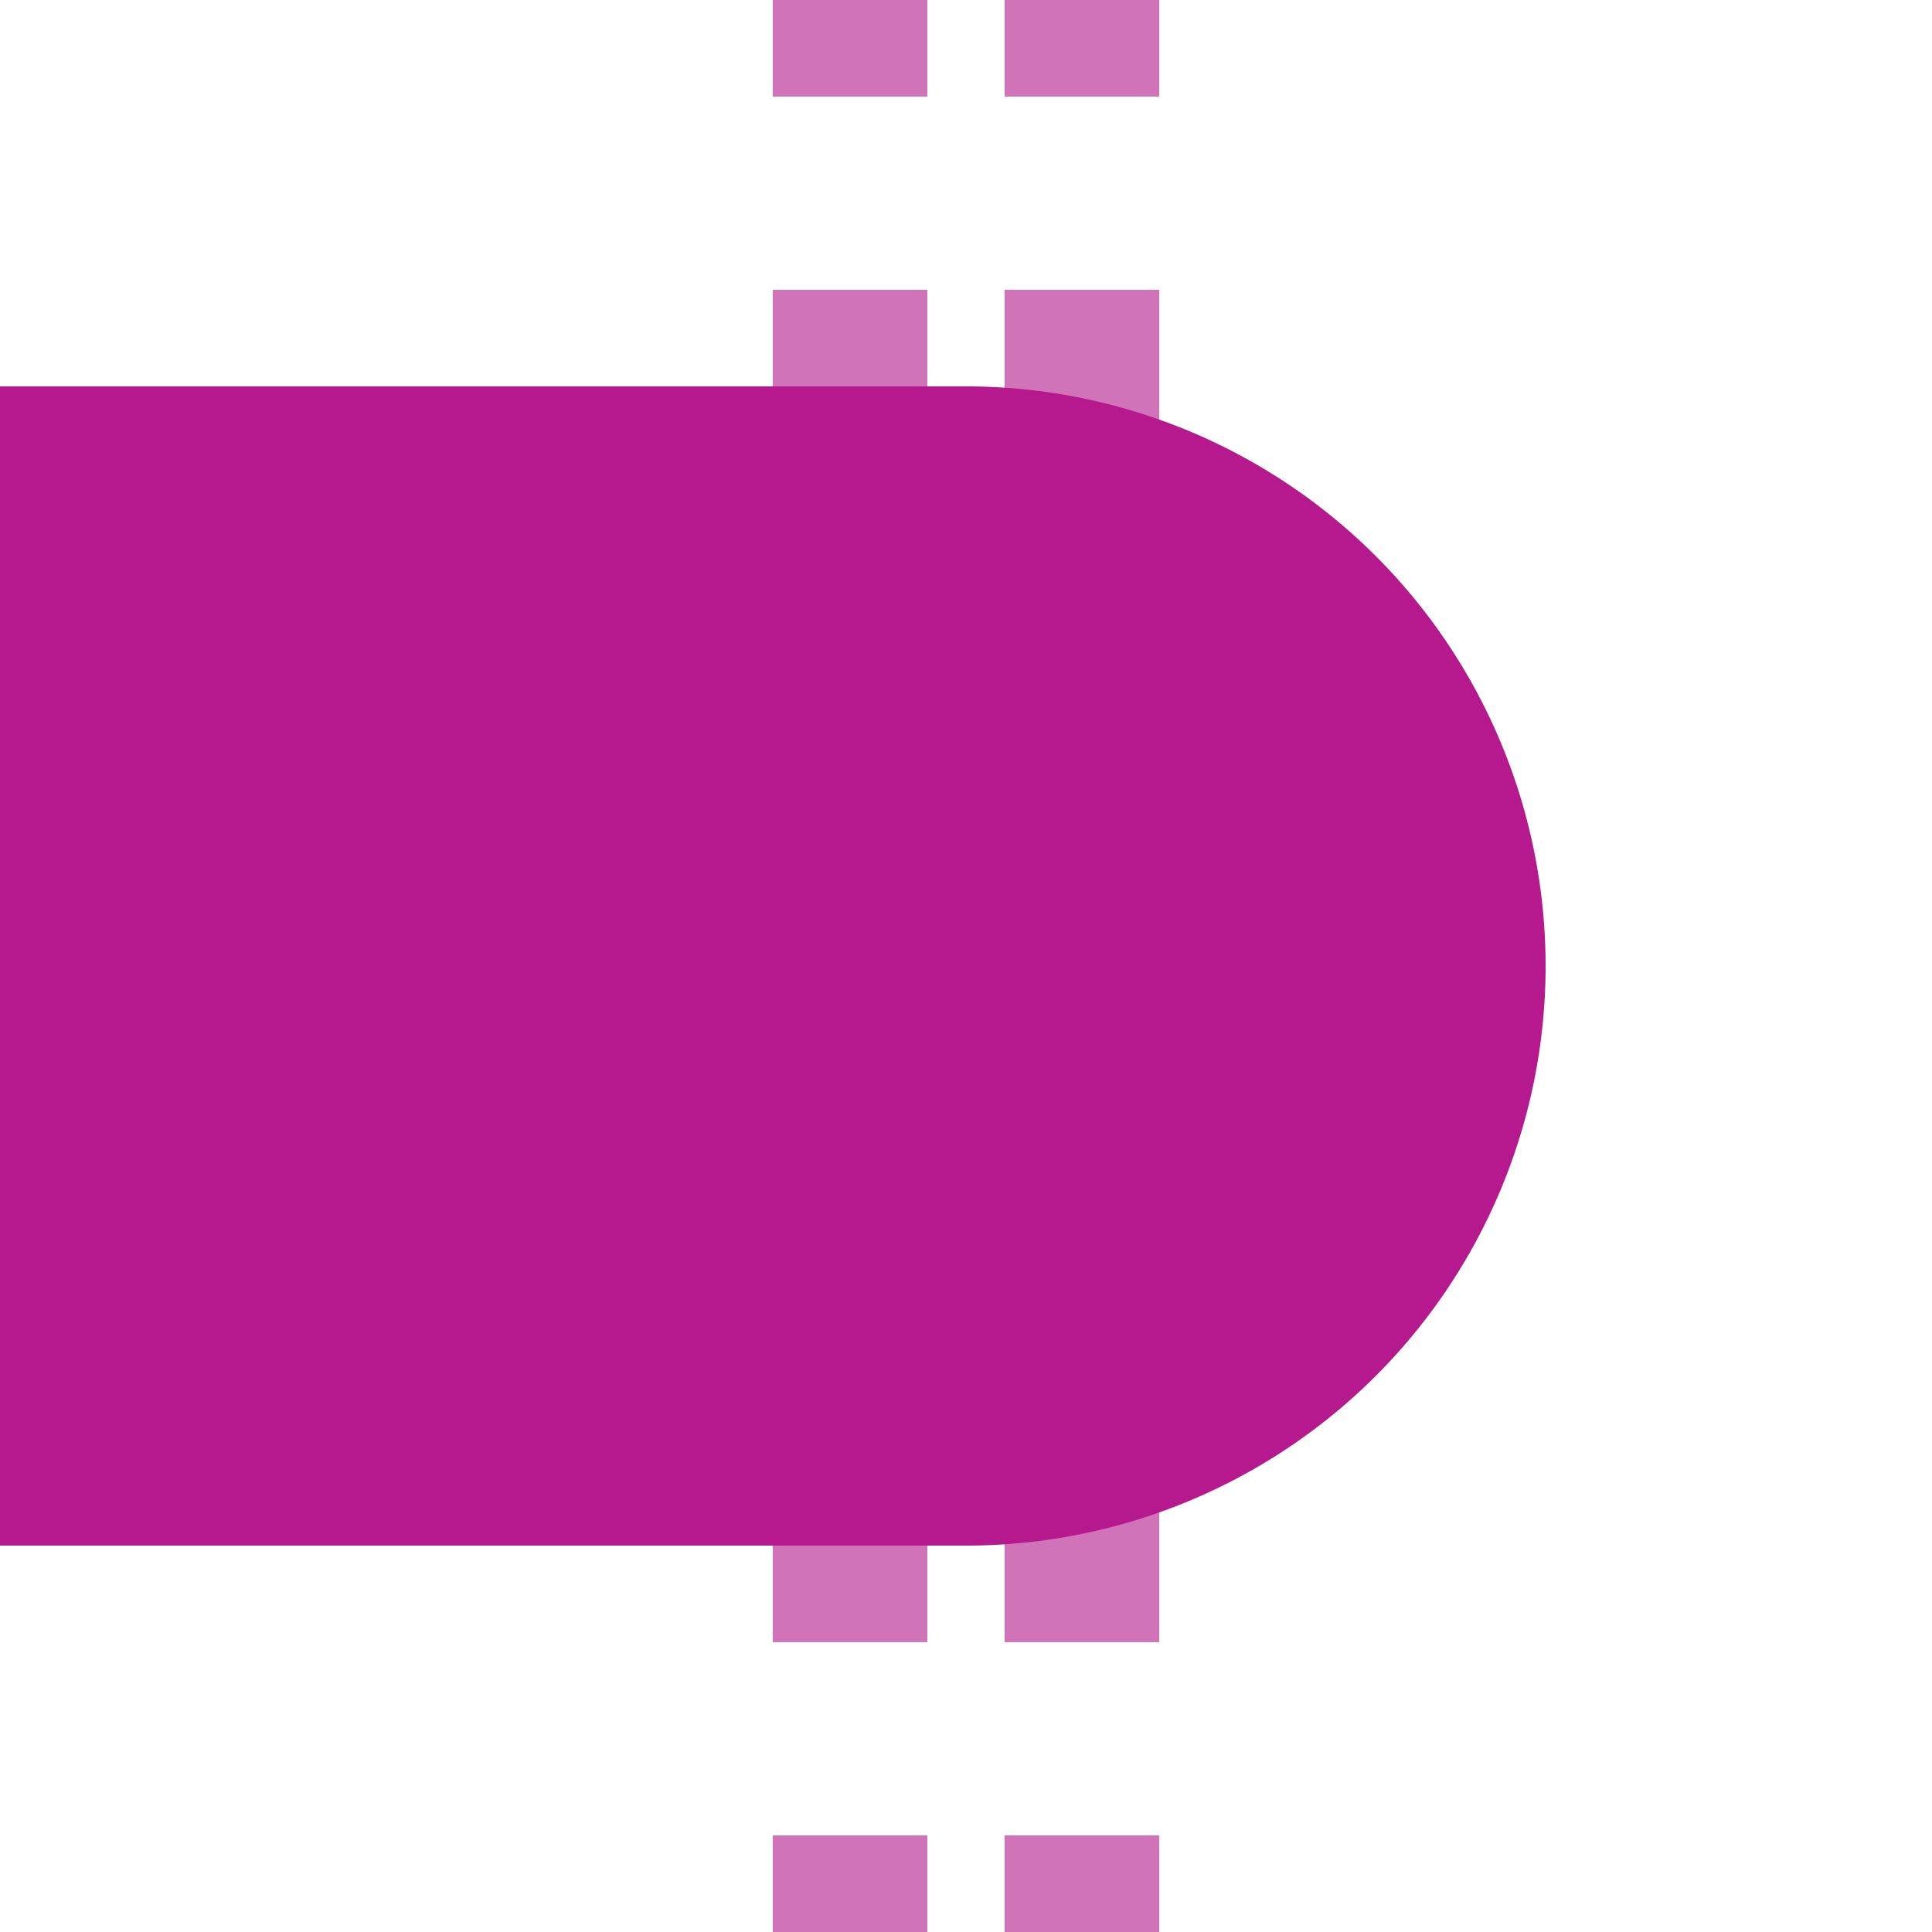
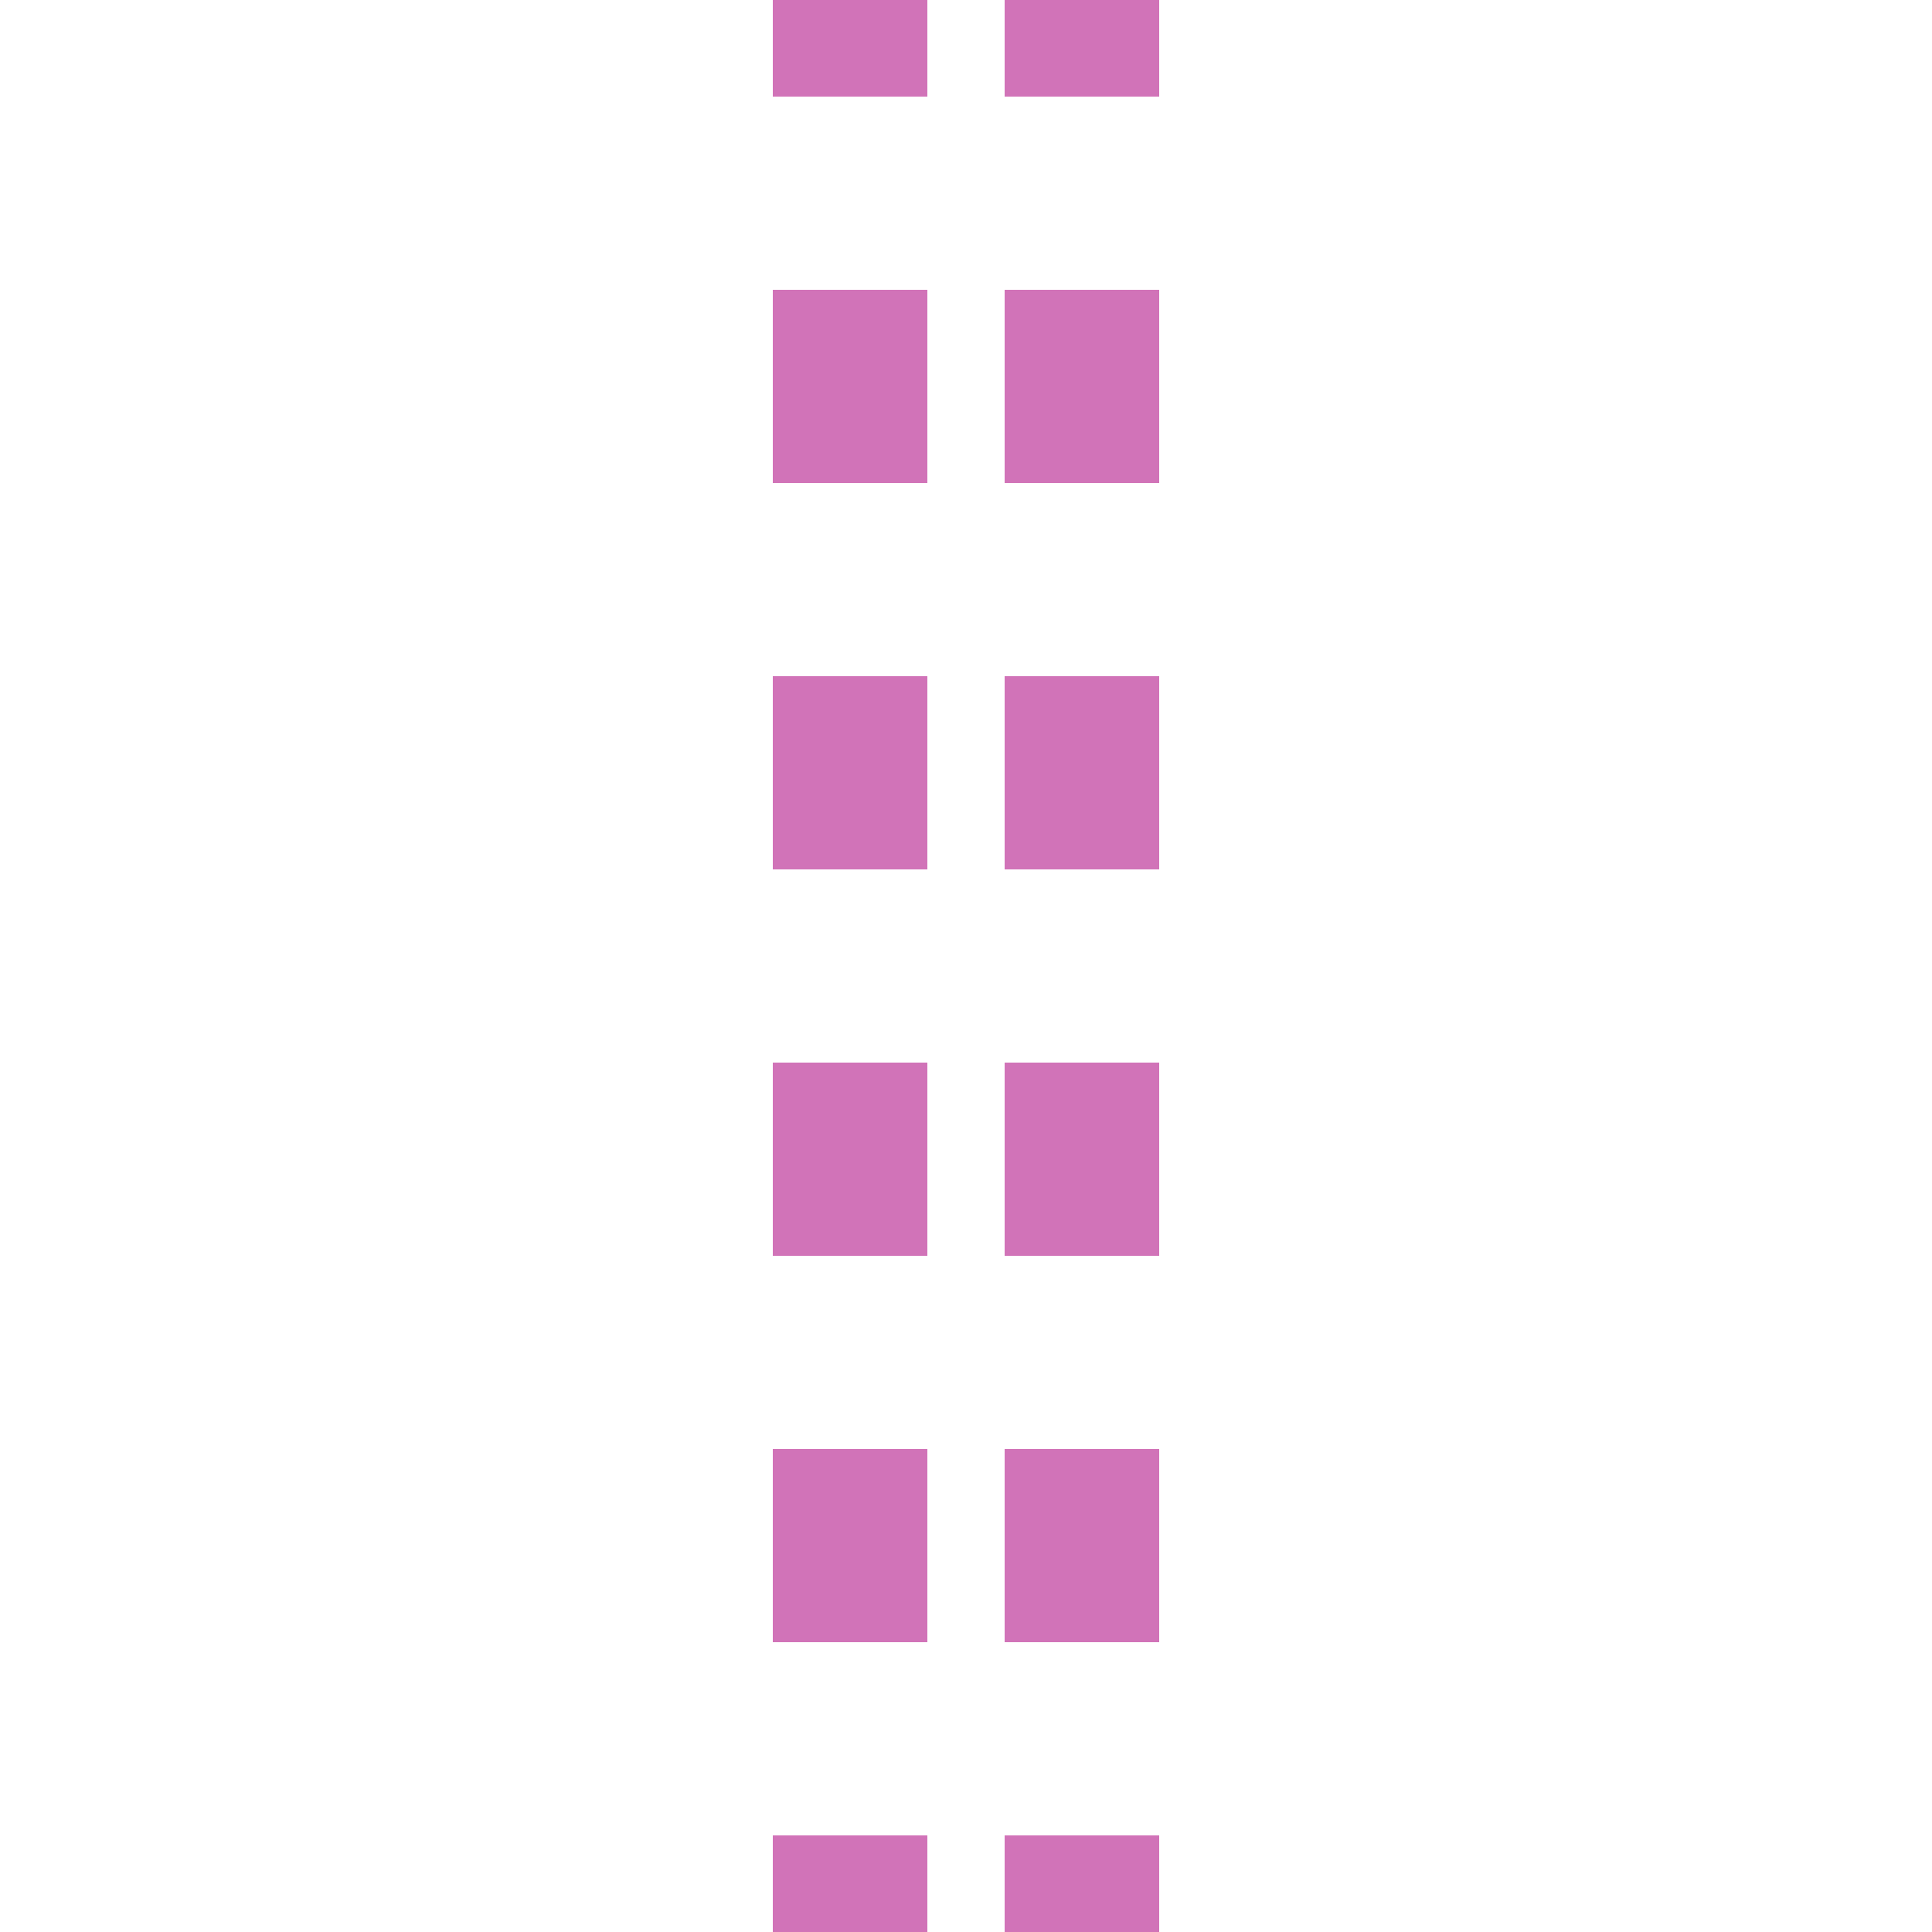
<svg xmlns="http://www.w3.org/2000/svg" width="500" height="500">
  <title>xtBHF-R fuchsia</title>
  <path stroke="#D173B8" d="m 220,525 V 0 m 60,525 V 0" stroke-width="40" stroke-dasharray="50" />
-   <path fill="#B5198D" d="M 0,100 H 250 a 150,150 0 0 1 0,300 H 0" />
</svg>